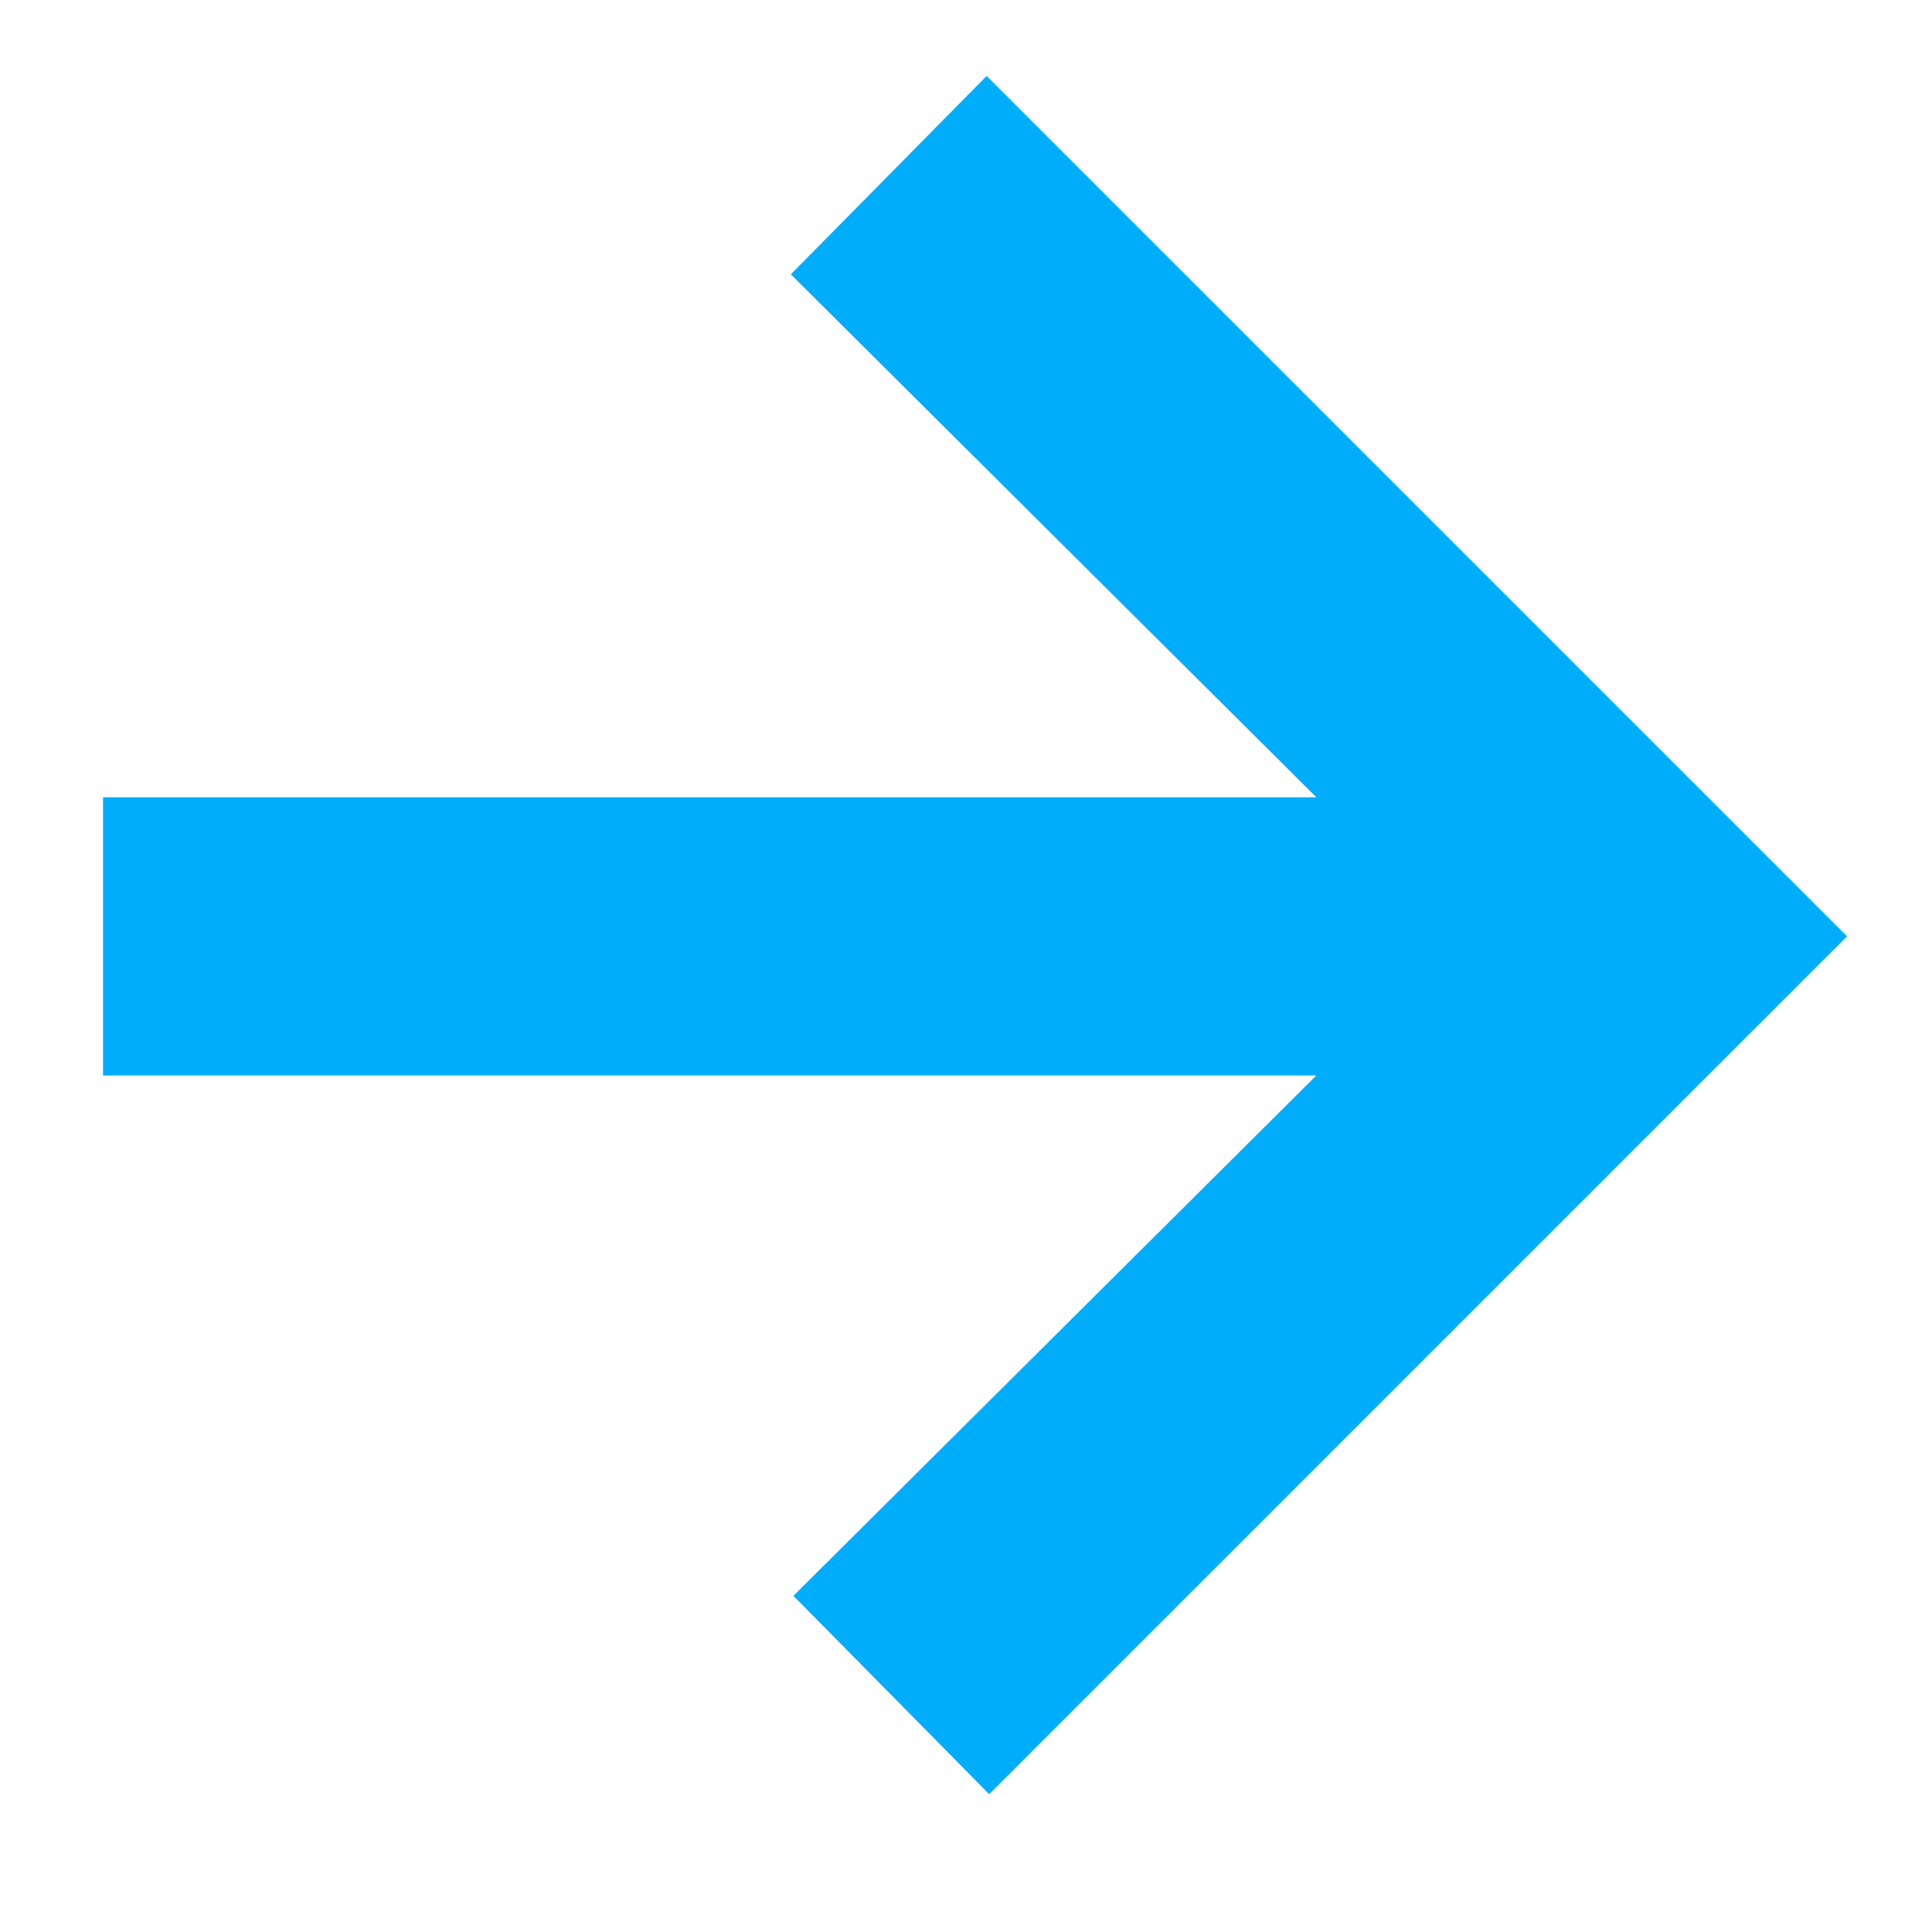
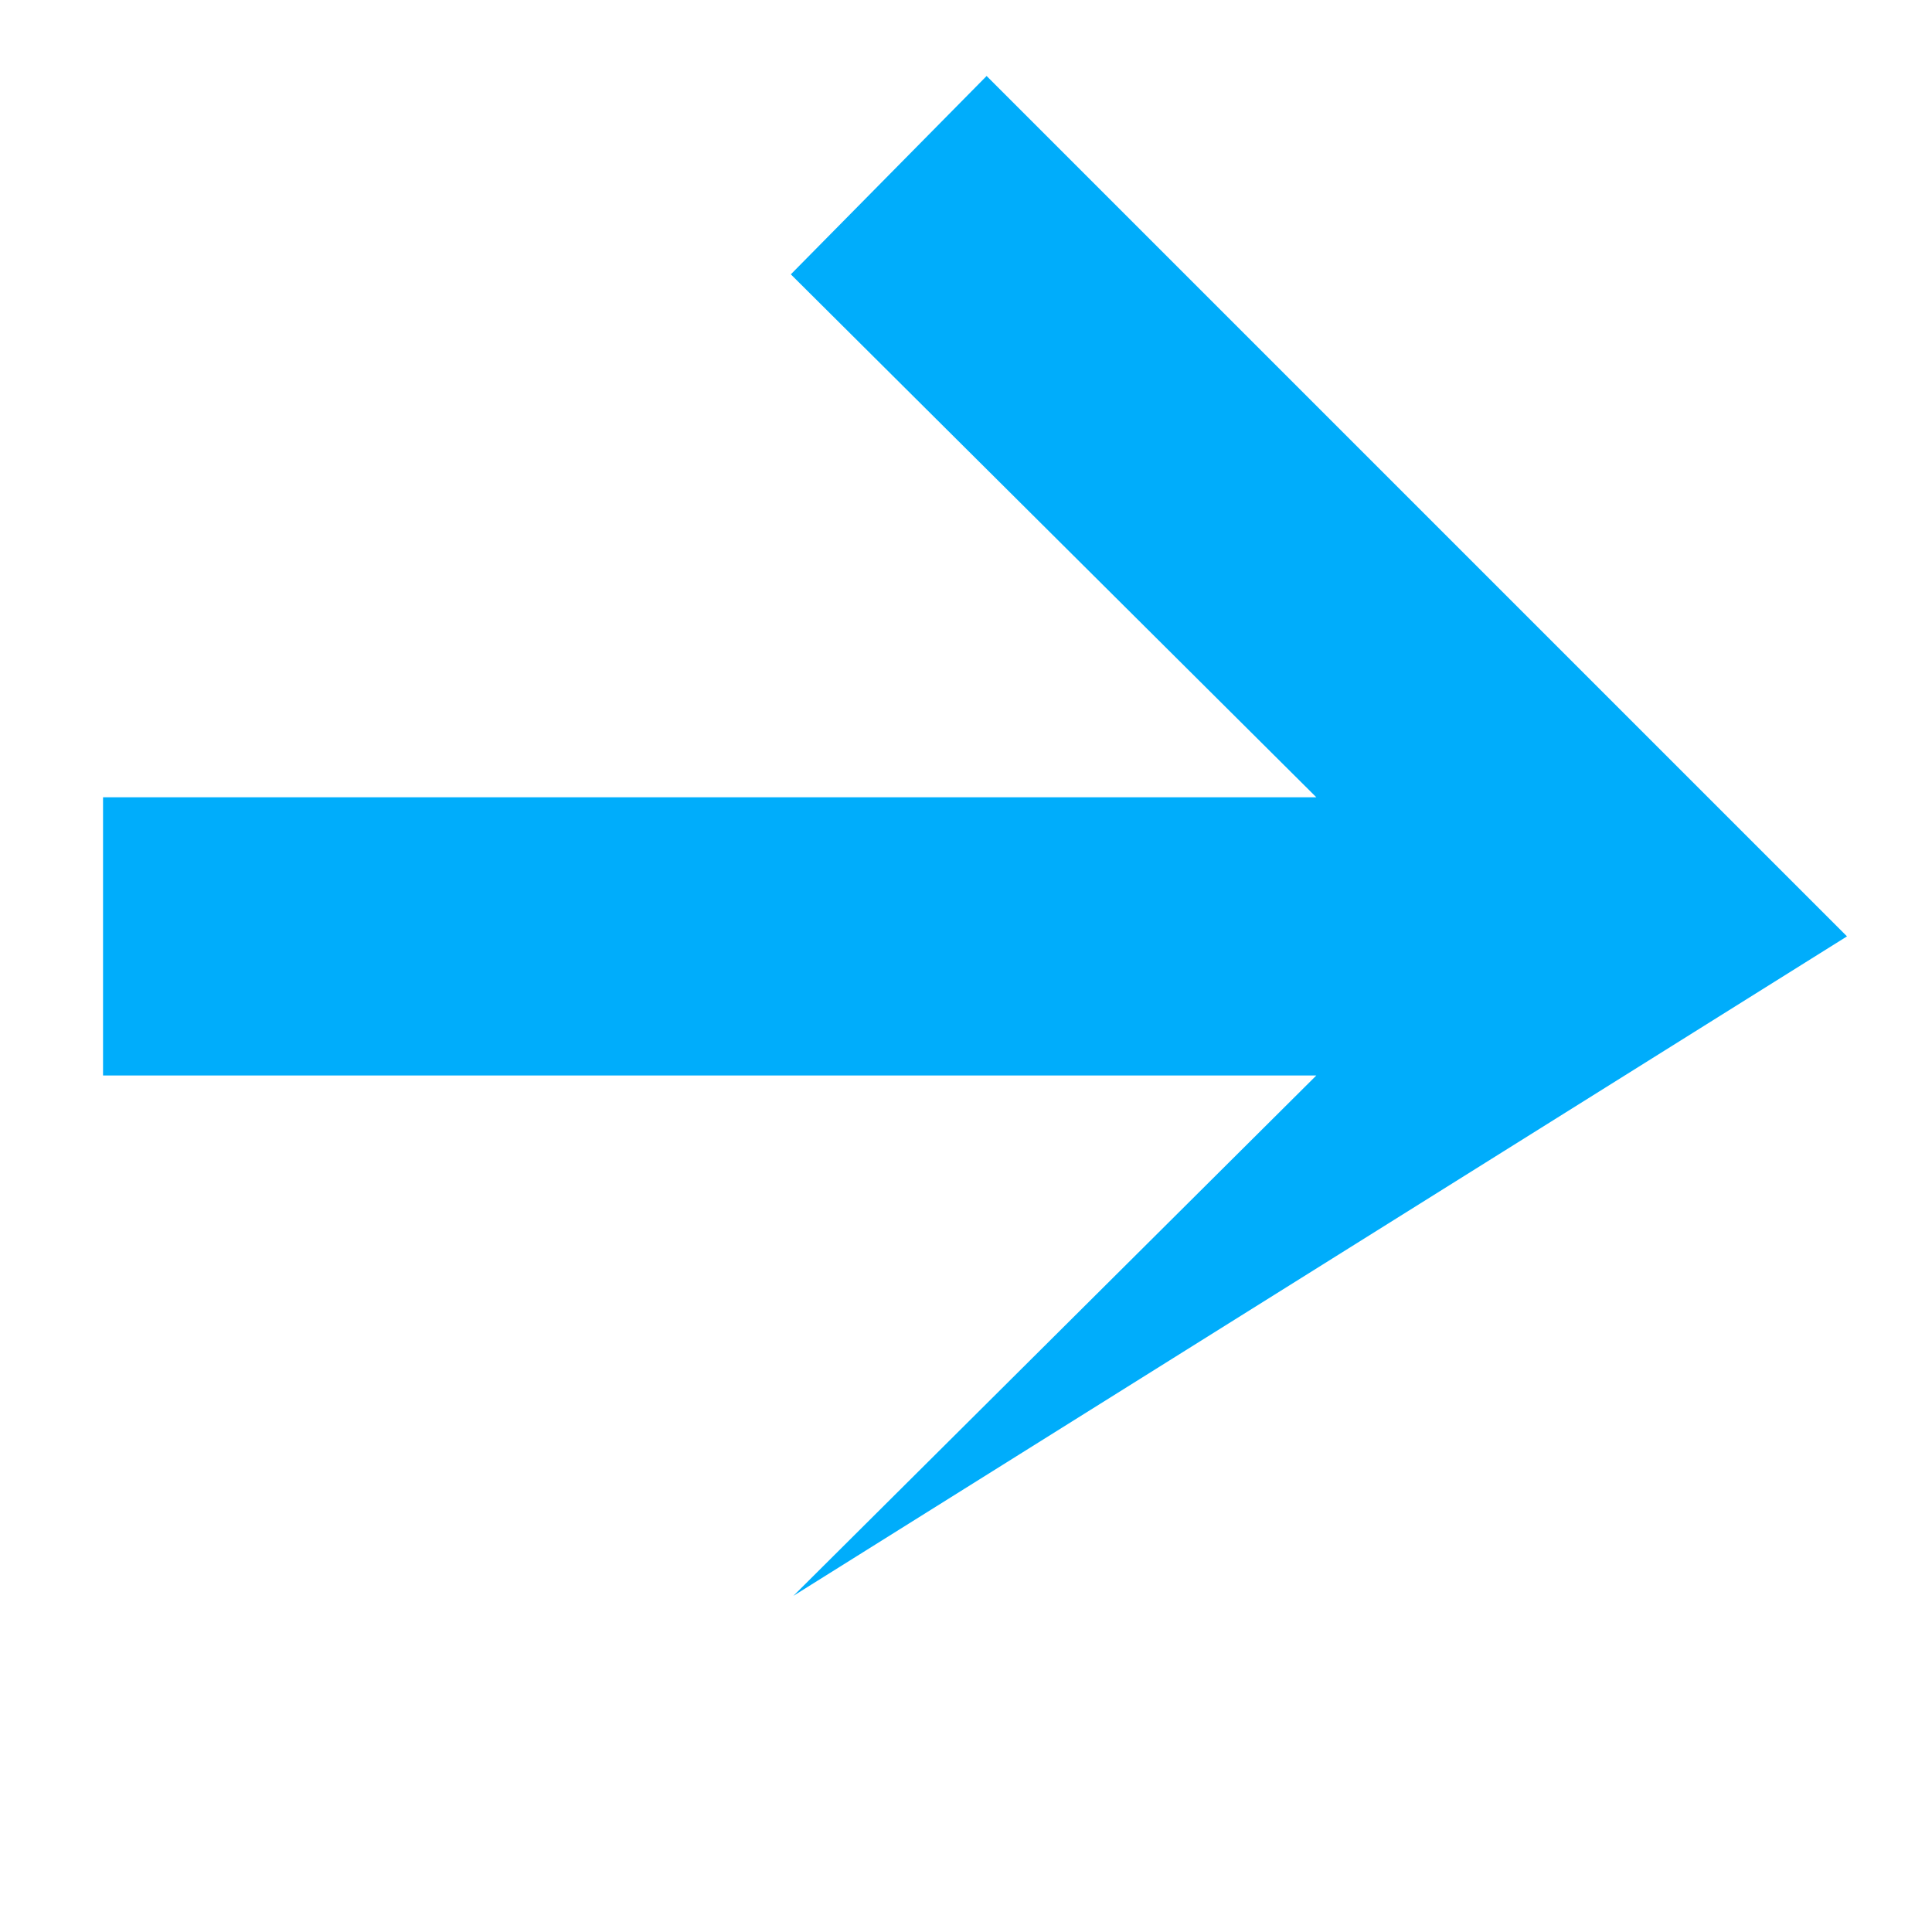
<svg xmlns="http://www.w3.org/2000/svg" width="12" height="12" viewBox="0 0 12 12" fill="none">
-   <path d="M11.472 5.816L6.128 0.472L4.912 1.704L8.176 4.952H0.64V6.68H8.176L4.928 9.912L6.144 11.144L11.472 5.816Z" fill="#00ADFB" />
+   <path d="M11.472 5.816L6.128 0.472L4.912 1.704L8.176 4.952H0.64V6.68H8.176L4.928 9.912L11.472 5.816Z" fill="#00ADFB" />
</svg>